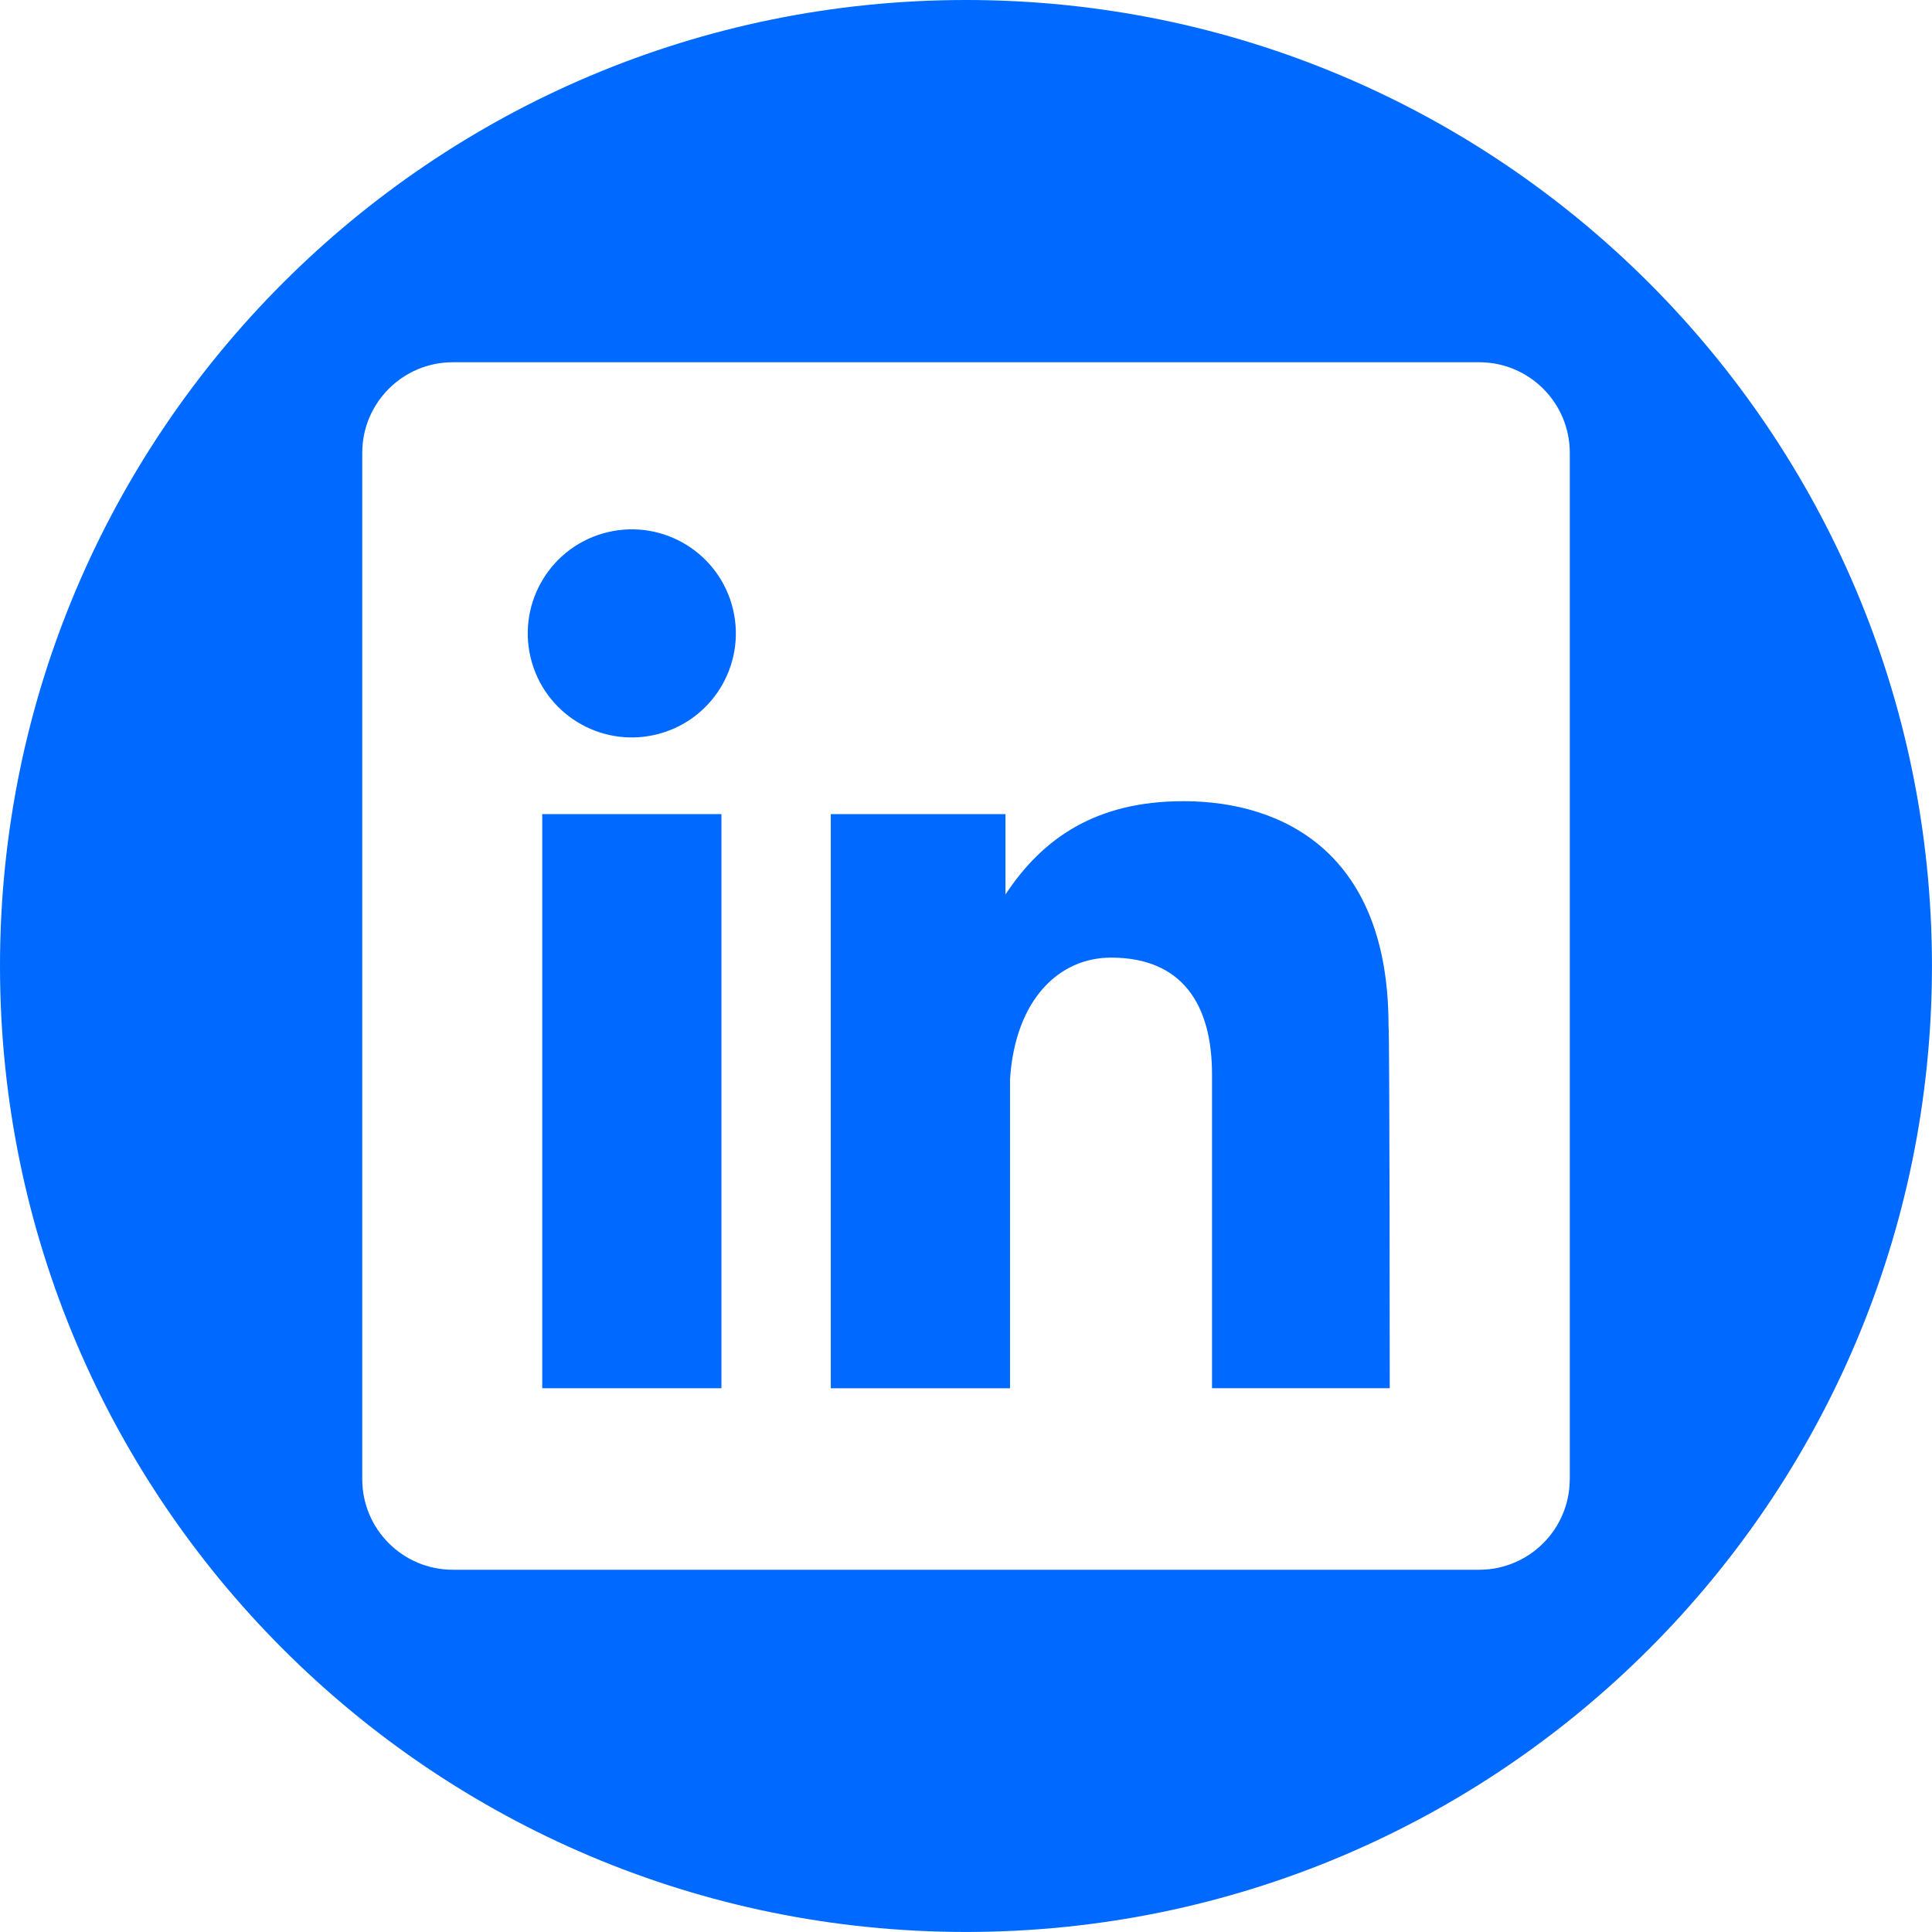
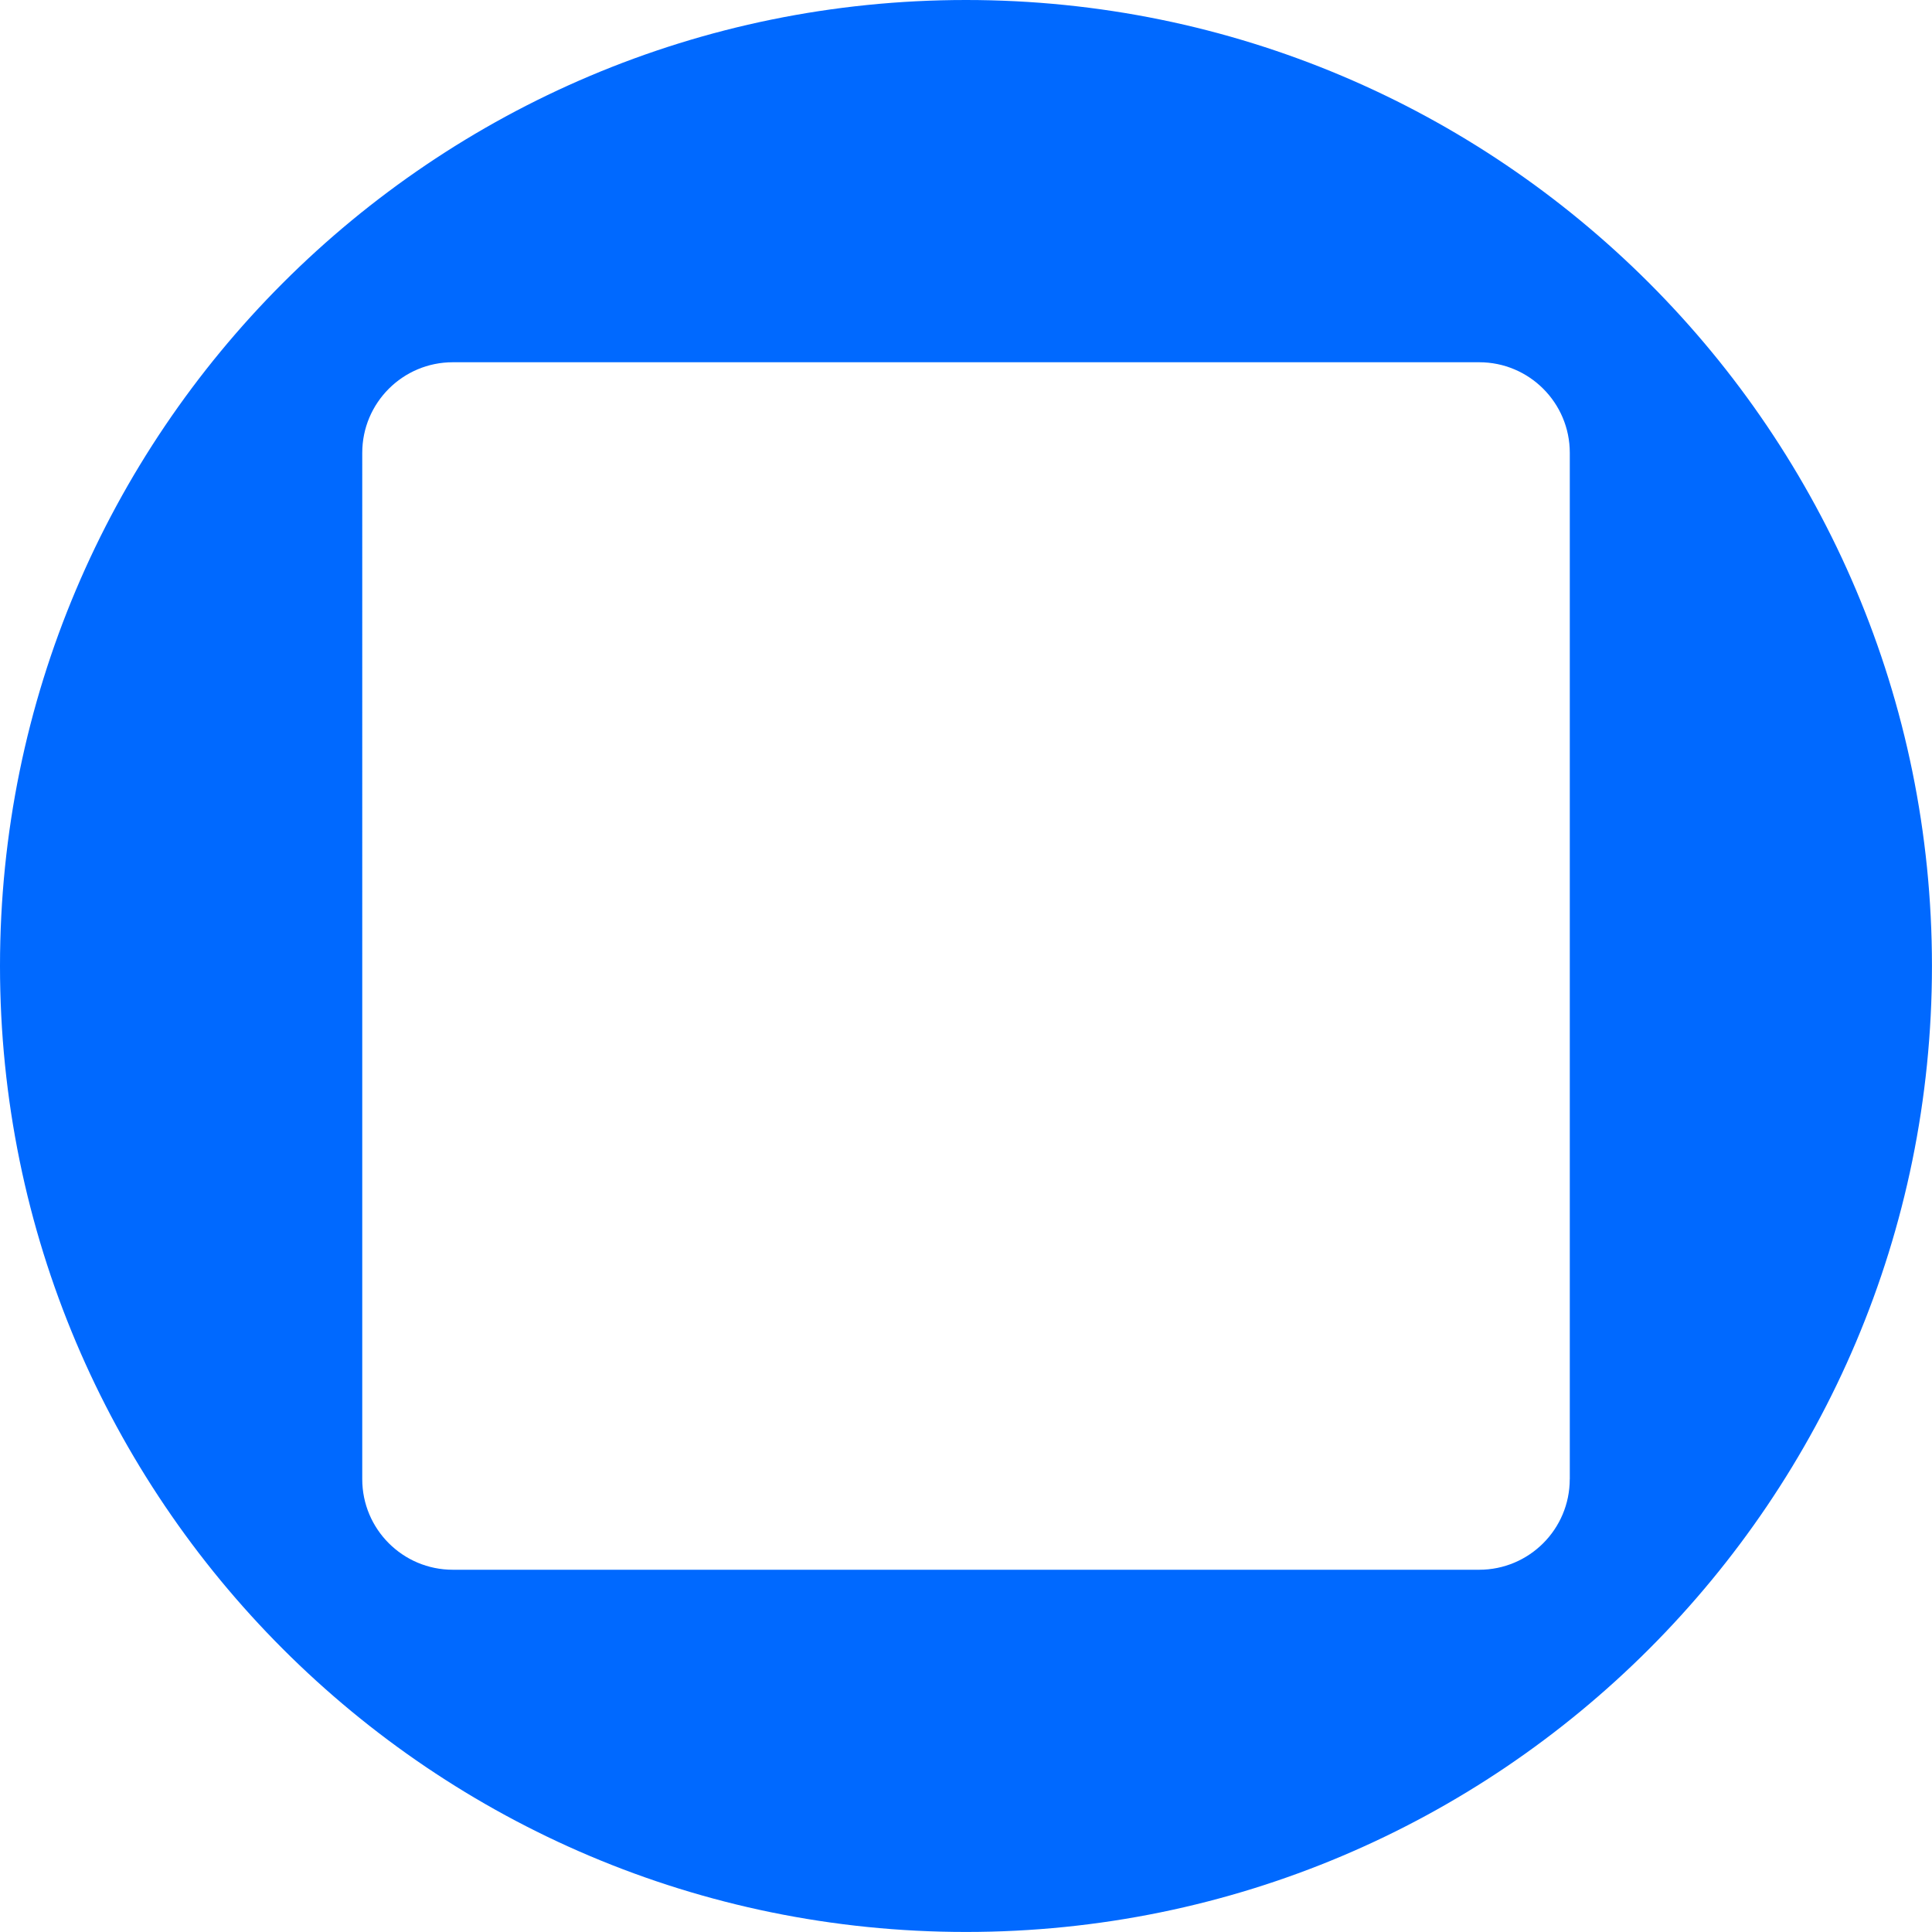
<svg xmlns="http://www.w3.org/2000/svg" id="Calque_2" data-name="Calque 2" viewBox="0 0 477.81 477.81">
  <defs>
    <style>
      .cls-1 {
        fill: #0069ff;
      }
    </style>
  </defs>
  <g id="PICTOS">
    <g id="linkedin">
      <g>
-         <rect class="cls-1" x="134.1" y="201.34" width="44.32" height="141.99" />
-         <circle class="cls-1" cx="156.26" cy="156.64" r="25.73" transform="translate(-31.81 40.09) rotate(-13.28)" />
        <path class="cls-1" d="M238.9,0C106.96,0,0,106.96,0,238.9s106.96,238.9,238.9,238.9,238.9-106.96,238.9-238.9S370.85,0,238.9,0ZM388.22,365.82c0,12.37-10.03,22.4-22.4,22.4H111.99c-12.37,0-22.4-10.03-22.4-22.4V111.99c0-12.37,10.03-22.4,22.4-22.4h253.84c12.37,0,22.4,10.03,22.4,22.4v253.84Z" />
-         <path class="cls-1" d="M292.62,198.15c-21.6,0-34.78,9.17-43.95,23.06v-19.87h-43.2v141.99h44.32v-76.4c1.31-19.96,12.29-30.1,24.98-30.1,17.65,0,24.98,11.64,24.98,28.87v77.62h43.95s0-88.13-.3-89.77c0-42.26-25.68-55.41-50.79-55.41Z" />
      </g>
    </g>
  </g>
</svg>